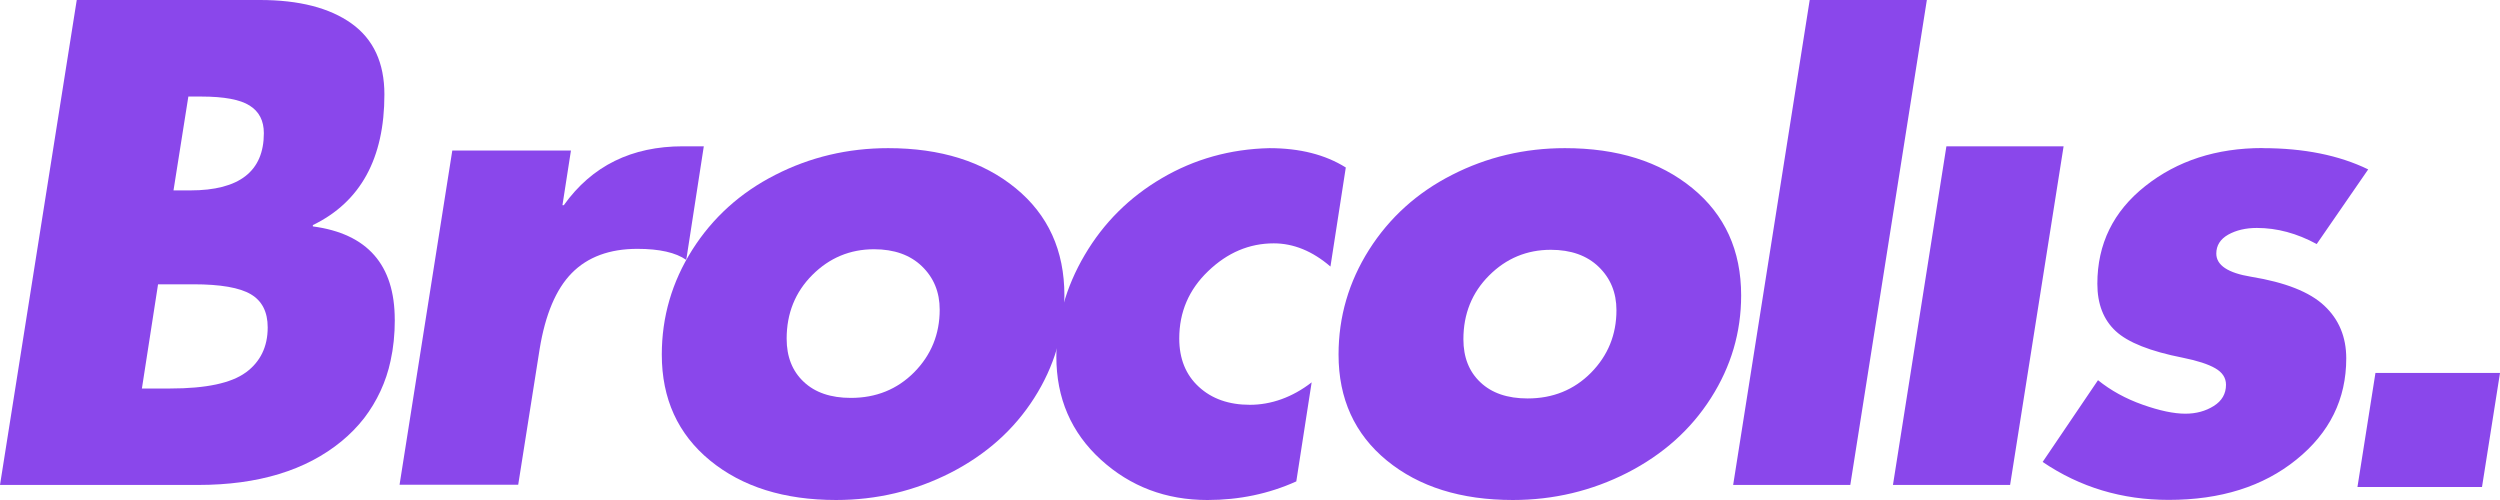
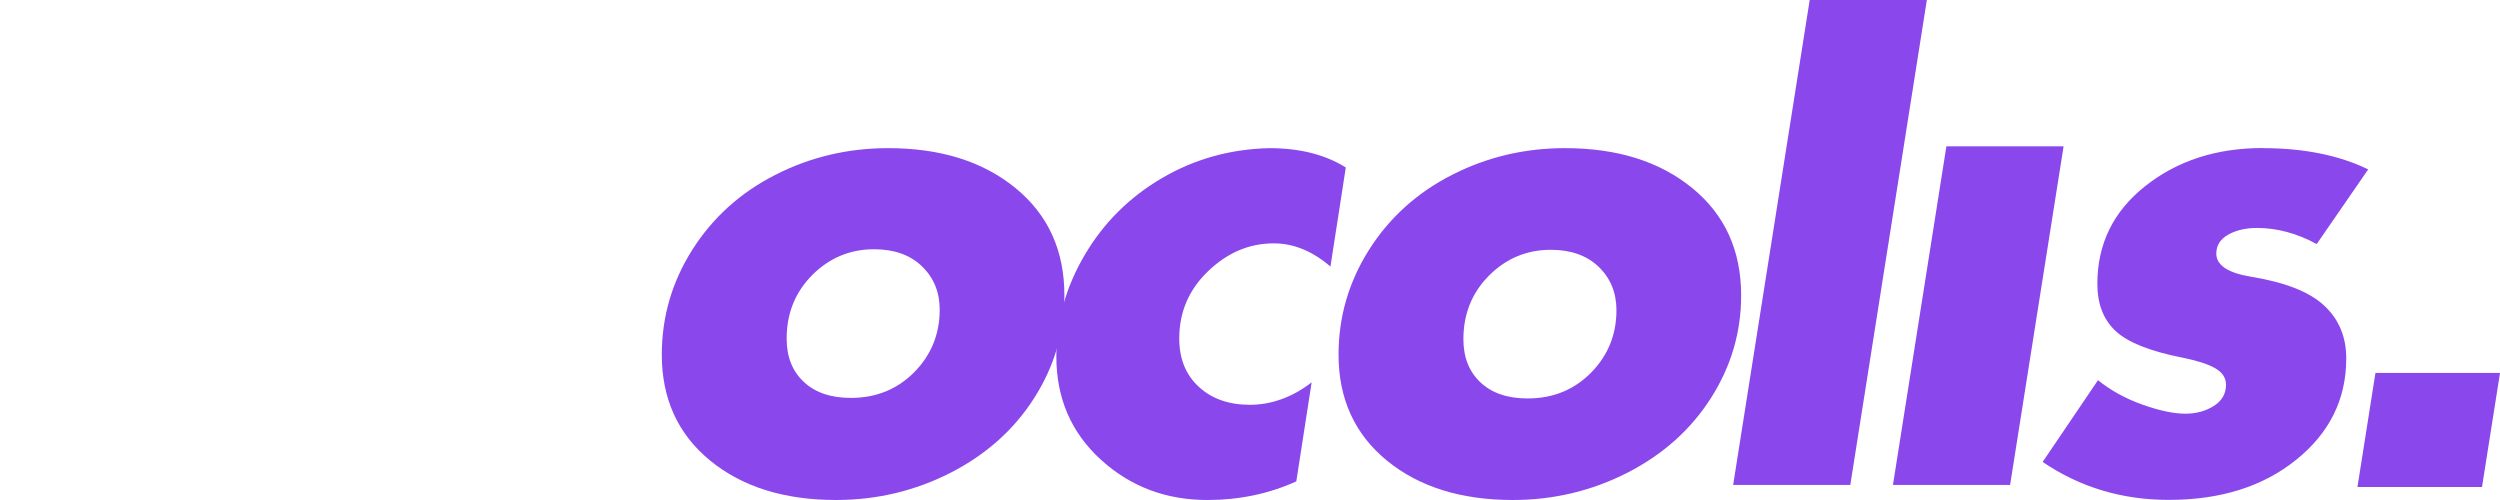
<svg xmlns="http://www.w3.org/2000/svg" viewBox="0 0 500 100">
  <path d="M475.09 74.59H500l-3.6 22.81h-24.91l3.6-22.81zm-22.55-44.96c8.24 0 15.28 1.42 21.1 4.25l-10.3 14.93c-3.94-2.14-7.92-3.22-11.96-3.22-2.23 0-4.14.45-5.74 1.34-1.58.9-2.38 2.16-2.38 3.79 0 2.32 2.32 3.87 6.96 4.63 6.85 1.12 11.73 3.05 14.64 5.79 2.93 2.74 4.39 6.25 4.39 10.54 0 8.15-3.33 14.9-9.99 20.26-6.64 5.37-15.15 8.04-25.52 8.04-9.35 0-17.75-2.53-25.21-7.59l11.07-16.35c2.56 2.06 5.53 3.7 8.93 4.9 3.39 1.2 6.24 1.8 8.55 1.8 2.14 0 4.03-.51 5.67-1.54 1.63-1.02 2.45-2.44 2.45-4.25 0-1.37-.71-2.47-2.14-3.29-1.41-.82-3.57-1.52-6.48-2.11-6.52-1.28-11-3.06-13.44-5.33-2.45-2.27-3.67-5.43-3.67-9.46 0-7.97 3.19-14.48 9.58-19.54 6.4-5.07 14.22-7.61 23.48-7.61Zm-73.95 67.36h23.43l10.7-67.73h-23.44l-10.69 67.73zm-31.96 0h23.43L385.37 0h-23.43l-15.31 96.99zm1.6-37.9c0 7.38-2.02 14.22-6.05 20.53-4.02 6.31-9.59 11.28-16.71 14.93-7.12 3.63-14.76 5.45-22.9 5.45-10.37 0-18.77-2.63-25.21-7.9-6.43-5.28-9.65-12.34-9.65-21.18 0-7.54 2.03-14.52 6.1-20.96 4.08-6.43 9.61-11.43 16.59-14.98 6.99-3.57 14.52-5.35 22.59-5.35 10.47 0 18.95 2.66 25.47 7.99 6.51 5.32 9.77 12.47 9.77 21.46Zm-42.71 20.6c5.05 0 9.28-1.71 12.68-5.14 3.39-3.44 5.09-7.61 5.09-12.51 0-3.51-1.19-6.39-3.55-8.67-2.35-2.27-5.55-3.41-9.58-3.41-4.8 0-8.92 1.72-12.34 5.14-3.43 3.43-5.14 7.68-5.14 12.75 0 3.6 1.13 6.48 3.41 8.62 2.27 2.15 5.41 3.22 9.44 3.22ZM266.08 53.3c-3.6-3.09-7.38-4.63-11.33-4.63-4.89 0-9.26 1.85-13.11 5.55-3.86 3.69-5.79 8.18-5.79 13.49 0 4.03 1.3 7.25 3.91 9.65 2.6 2.4 6.01 3.6 10.23 3.6s8.48-1.49 12.34-4.49l-3.07 19.81c-5.49 2.48-11.42 3.72-17.77 3.72-8.31 0-15.43-2.69-21.34-8.09-5.92-5.41-8.88-12.27-8.88-20.6 0-7.11 1.88-13.88 5.67-20.31 3.78-6.43 8.92-11.55 15.44-15.37 6.51-3.82 13.67-5.82 21.49-6 6.08 0 11.18 1.29 15.29 3.87l-3.07 19.81Z" style="fill:#8a47eb" />
  <path d="M212.88 59.09c0 7.38-2.02 14.22-6.05 20.53-4.02 6.31-9.59 11.28-16.71 14.93-7.12 3.63-14.76 5.45-22.9 5.45-10.37 0-18.77-2.63-25.21-7.9-6.43-5.28-9.65-12.34-9.65-21.18 0-7.54 2.03-14.52 6.1-20.96 4.08-6.43 9.61-11.43 16.59-14.98 6.99-3.57 14.52-5.35 22.59-5.35 10.47 0 18.95 2.66 25.47 7.99 6.51 5.32 9.77 12.47 9.77 21.46Zm-42.71 20.49c5.05 0 9.28-1.71 12.68-5.14 3.39-3.44 5.09-7.61 5.09-12.51 0-3.51-1.19-6.39-3.55-8.67-2.35-2.27-5.55-3.41-9.58-3.41-4.8 0-8.92 1.72-12.34 5.14-3.43 3.43-5.14 7.68-5.14 12.75 0 3.6 1.13 6.48 3.41 8.62 2.27 2.15 5.41 3.22 9.44 3.22Z" style="fill:#8a47eb" />
-   <path d="M137.25 51.98c-2.09-1.47-5.35-2.21-9.78-2.21-5.56 0-9.93 1.62-13.11 4.84-3.16 3.21-5.31 8.29-6.44 15.25l-4.28 27.09H79.91L90.46 30.1h23.73l-1.7 10.94h.27c5.64-7.89 13.58-11.78 23.83-11.78h4.17l-3.51 22.72Zm-58.3 11.96c0-10.98-5.46-17.2-16.38-18.66v-.26c9.54-4.63 14.31-13.34 14.31-26.12 0-6.34-2.2-11.08-6.59-14.21C65.92 1.57 59.81 0 51.99 0H15.35L0 96.99h39.61c12.04 0 21.6-2.91 28.7-8.74 1.7-1.4 3.2-2.94 4.5-4.6 2.59-3.38 4.42-7.31 5.3-11.47.57-2.57.85-5.31.85-8.24ZM37.67 19.31h2.58c4.56 0 7.79.6 9.67 1.8 1.9 1.19 2.85 3.03 2.85 5.52 0 7.63-4.9 11.45-14.71 11.45H34.7l2.97-18.77Zm11.49 55.18c-2.92 2.14-7.95 3.21-15.1 3.21h-5.68l3.23-20.84h7.09c5.42 0 9.25.67 11.48 2 2.24 1.33 3.36 3.53 3.36 6.63 0 3.86-1.46 6.86-4.38 9.01Z" style="fill:#8a47eb" />
</svg>